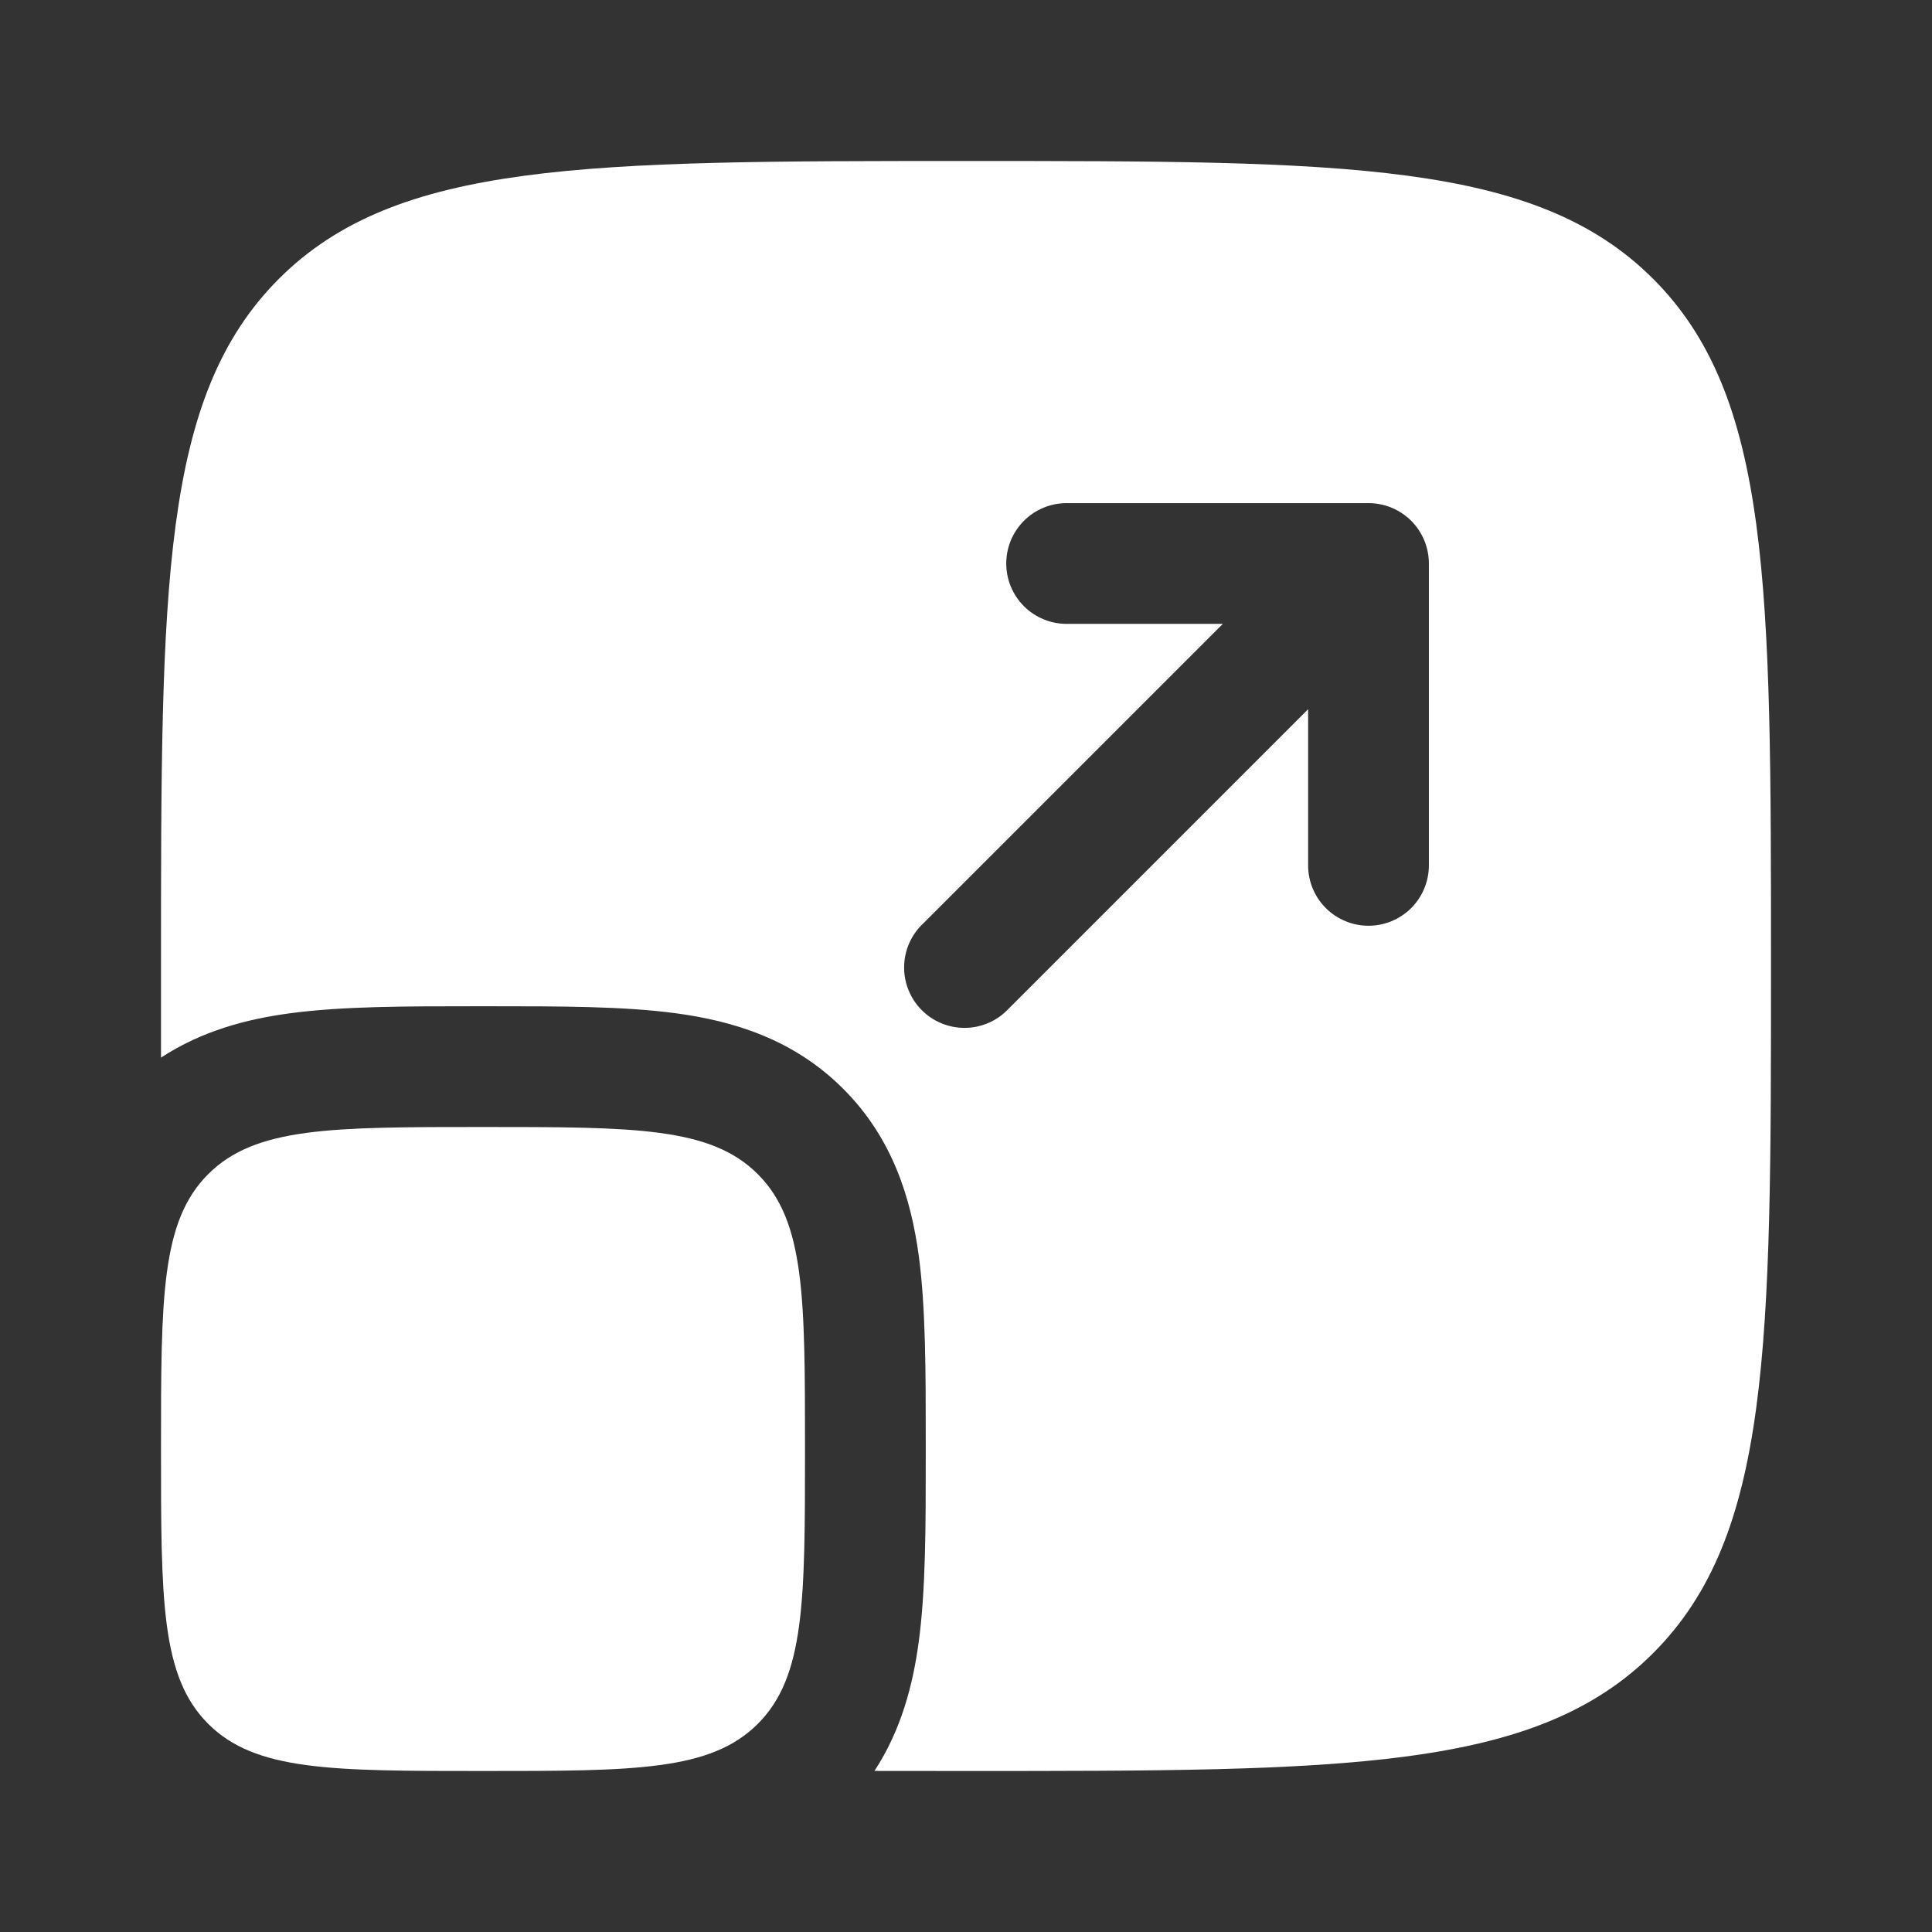
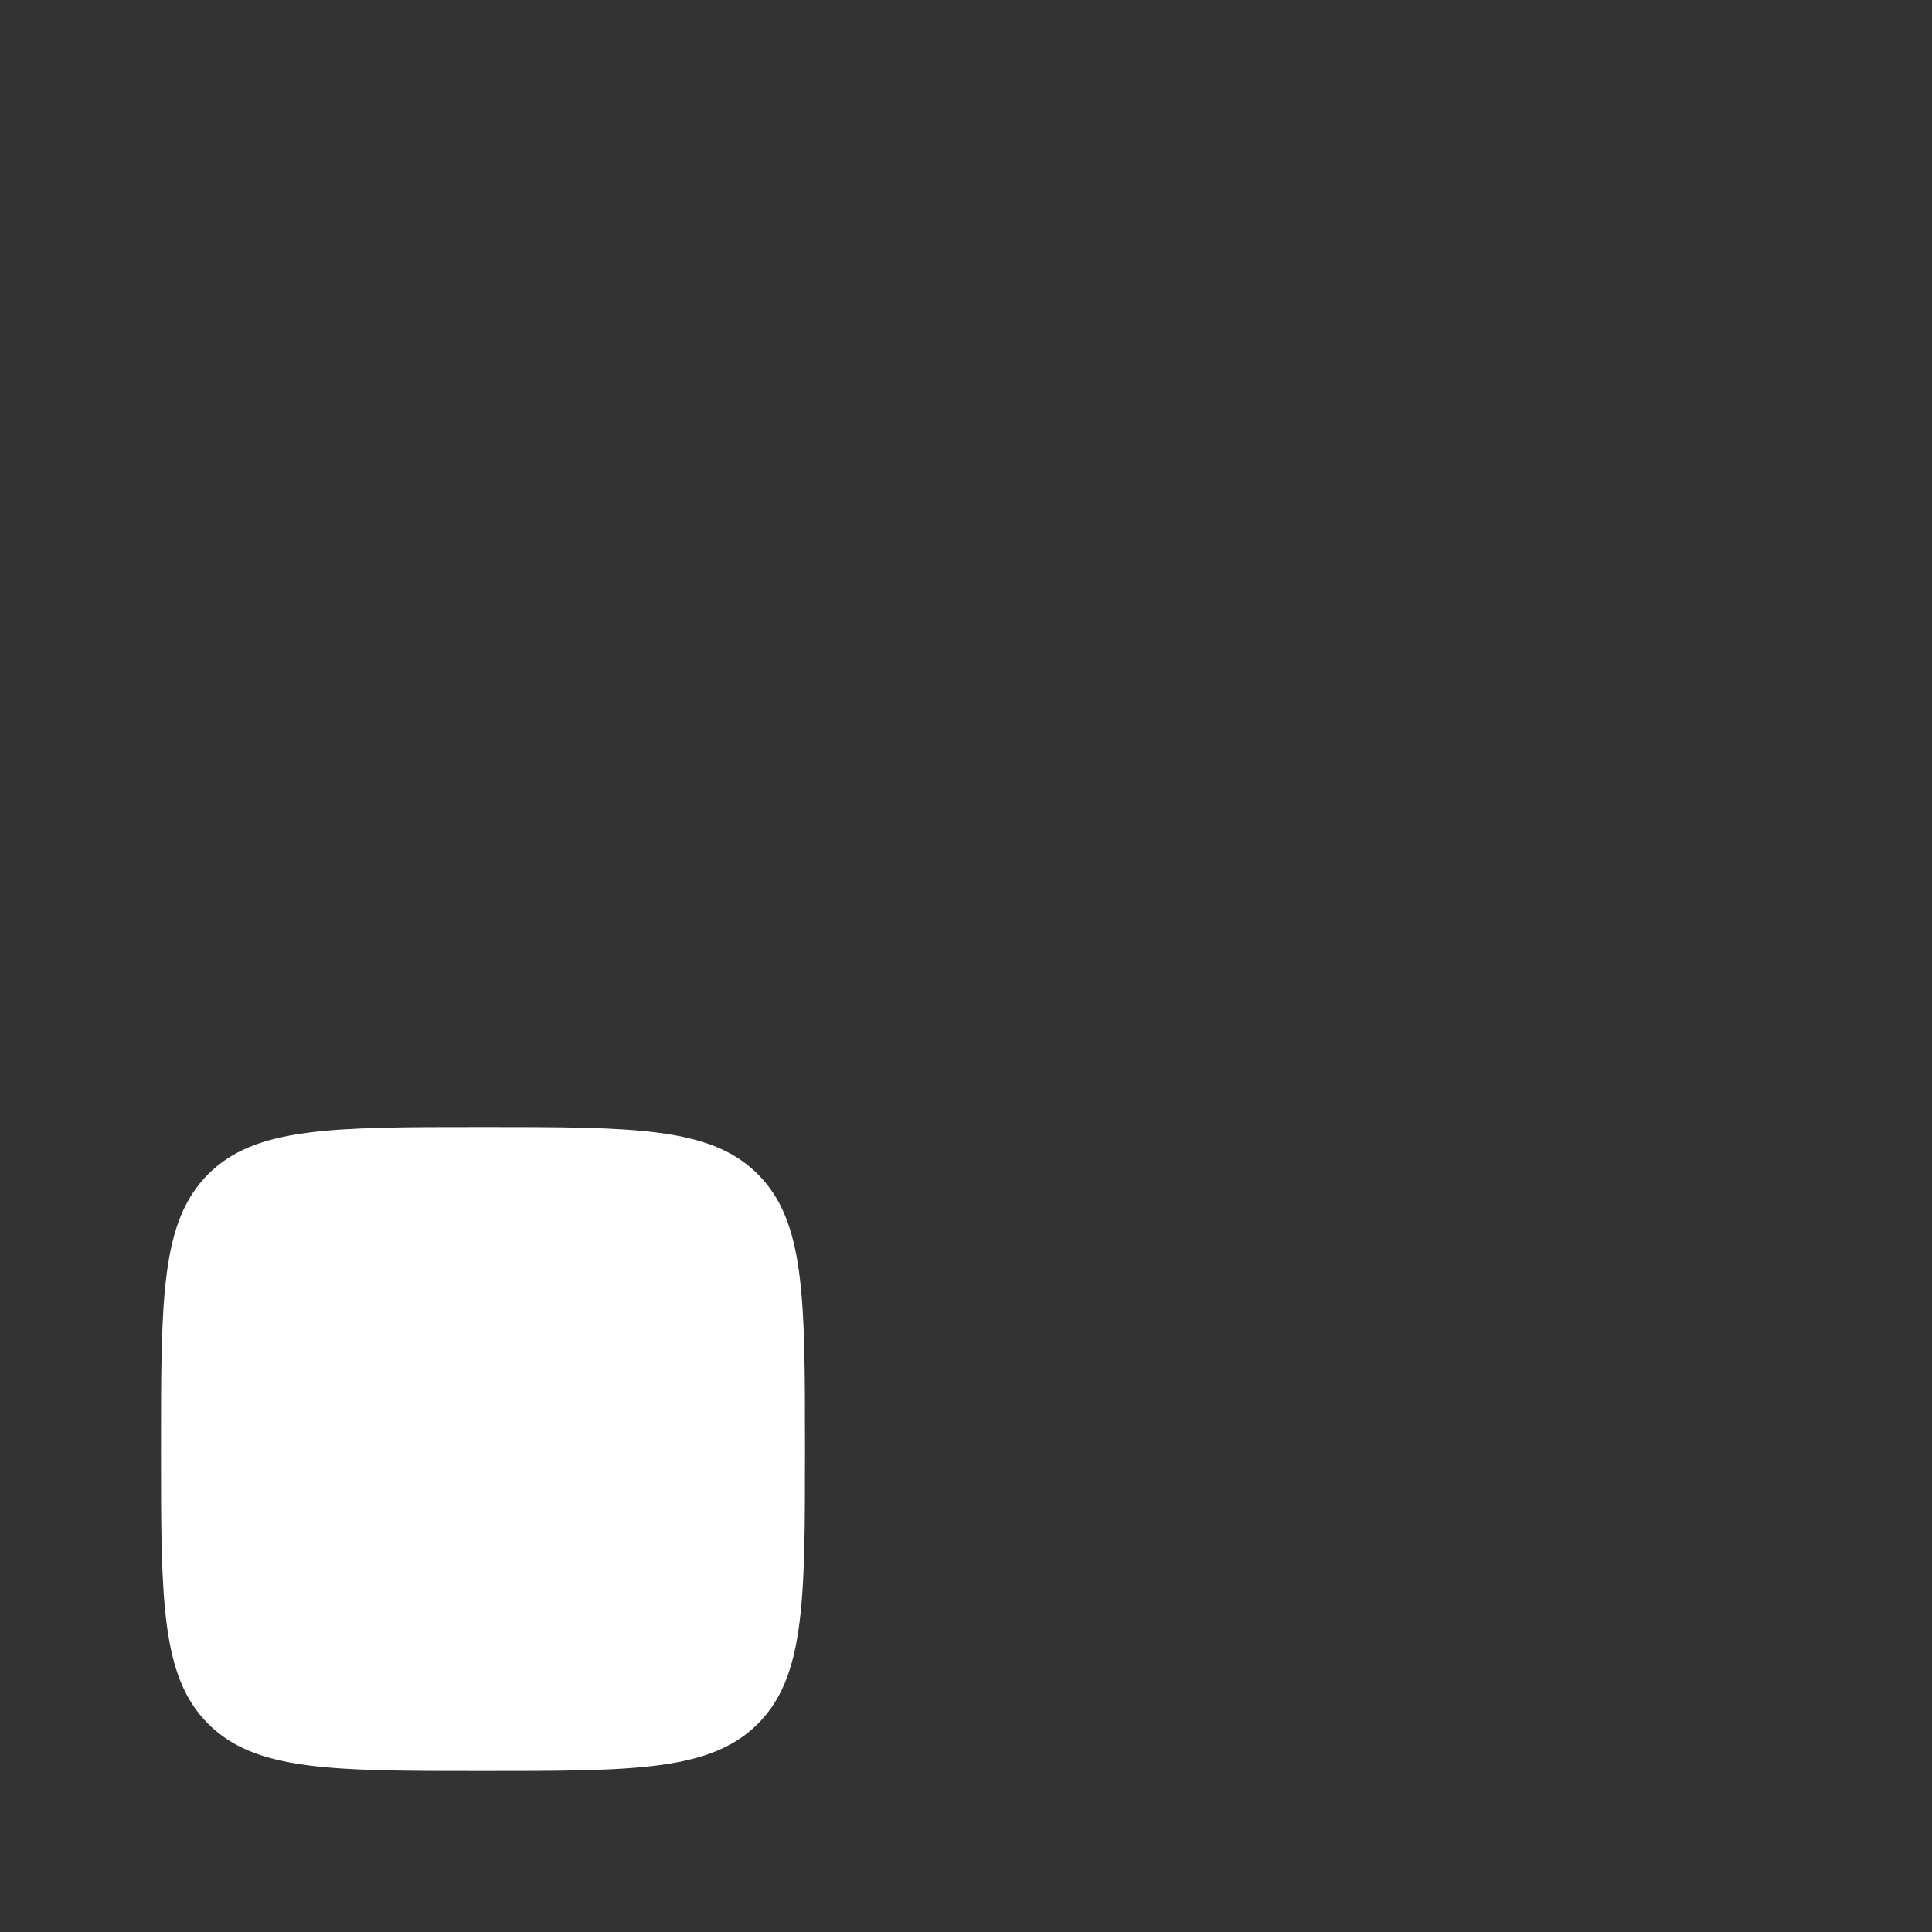
<svg xmlns="http://www.w3.org/2000/svg" width="48" height="48" viewBox="0 0 48 48" fill="none">
  <rect x="0" y="0" width="48" height="48" fill="#333333" stroke="none" />
  <path d="M4 36C4 32.228 4 30.344 5.172 29.172C6.344 28 8.228 28 12 28C15.772 28 17.656 28 18.828 29.172C20 30.344 20 32.228 20 36C20 39.772 20 41.656 18.828 42.828C17.656 44 15.772 44 12 44C8.228 44 6.344 44 5.172 42.828C4 41.656 4 39.772 4 36Z" fill="white" />
-   <path fill-rule="evenodd" clip-rule="evenodd" d="M6.928 6.928C4 9.86 4 14.572 4 24V26.276C5.018 25.61 6.138 25.316 7.212 25.174C8.502 25 10.09 25 11.822 25H12.18C13.91 25 15.498 25 16.788 25.174C18.21 25.364 19.714 25.814 20.948 27.05C22.186 28.286 22.636 29.79 22.828 31.21C23 32.502 23 34.09 23 35.82V36.18C23 37.91 23 39.498 22.826 40.788C22.682 41.862 22.39 42.982 21.726 43.998L24 44C33.428 44 38.142 44 41.072 41.072C44 38.14 44 33.426 44 24C44 14.572 44 9.858 41.072 6.928C38.14 4 33.426 4 24 4C14.572 4 9.858 4 6.928 6.928ZM26.5 12.5C26.102 12.5 25.721 12.658 25.439 12.939C25.158 13.221 25 13.602 25 14C25 14.398 25.158 14.779 25.439 15.061C25.721 15.342 26.102 15.5 26.5 15.5H30.38L22.94 22.94C22.793 23.077 22.674 23.243 22.592 23.427C22.511 23.611 22.466 23.809 22.463 24.011C22.459 24.212 22.496 24.412 22.572 24.599C22.647 24.786 22.759 24.956 22.902 25.098C23.044 25.241 23.214 25.353 23.401 25.428C23.588 25.504 23.788 25.541 23.989 25.537C24.191 25.534 24.389 25.489 24.573 25.408C24.757 25.326 24.923 25.207 25.06 25.06L32.5 17.62V21.5C32.5 21.898 32.658 22.279 32.939 22.561C33.221 22.842 33.602 23 34 23C34.398 23 34.779 22.842 35.061 22.561C35.342 22.279 35.5 21.898 35.5 21.5V14C35.5 13.602 35.342 13.221 35.061 12.939C34.779 12.658 34.398 12.5 34 12.5H26.5Z" fill="white" />
</svg>